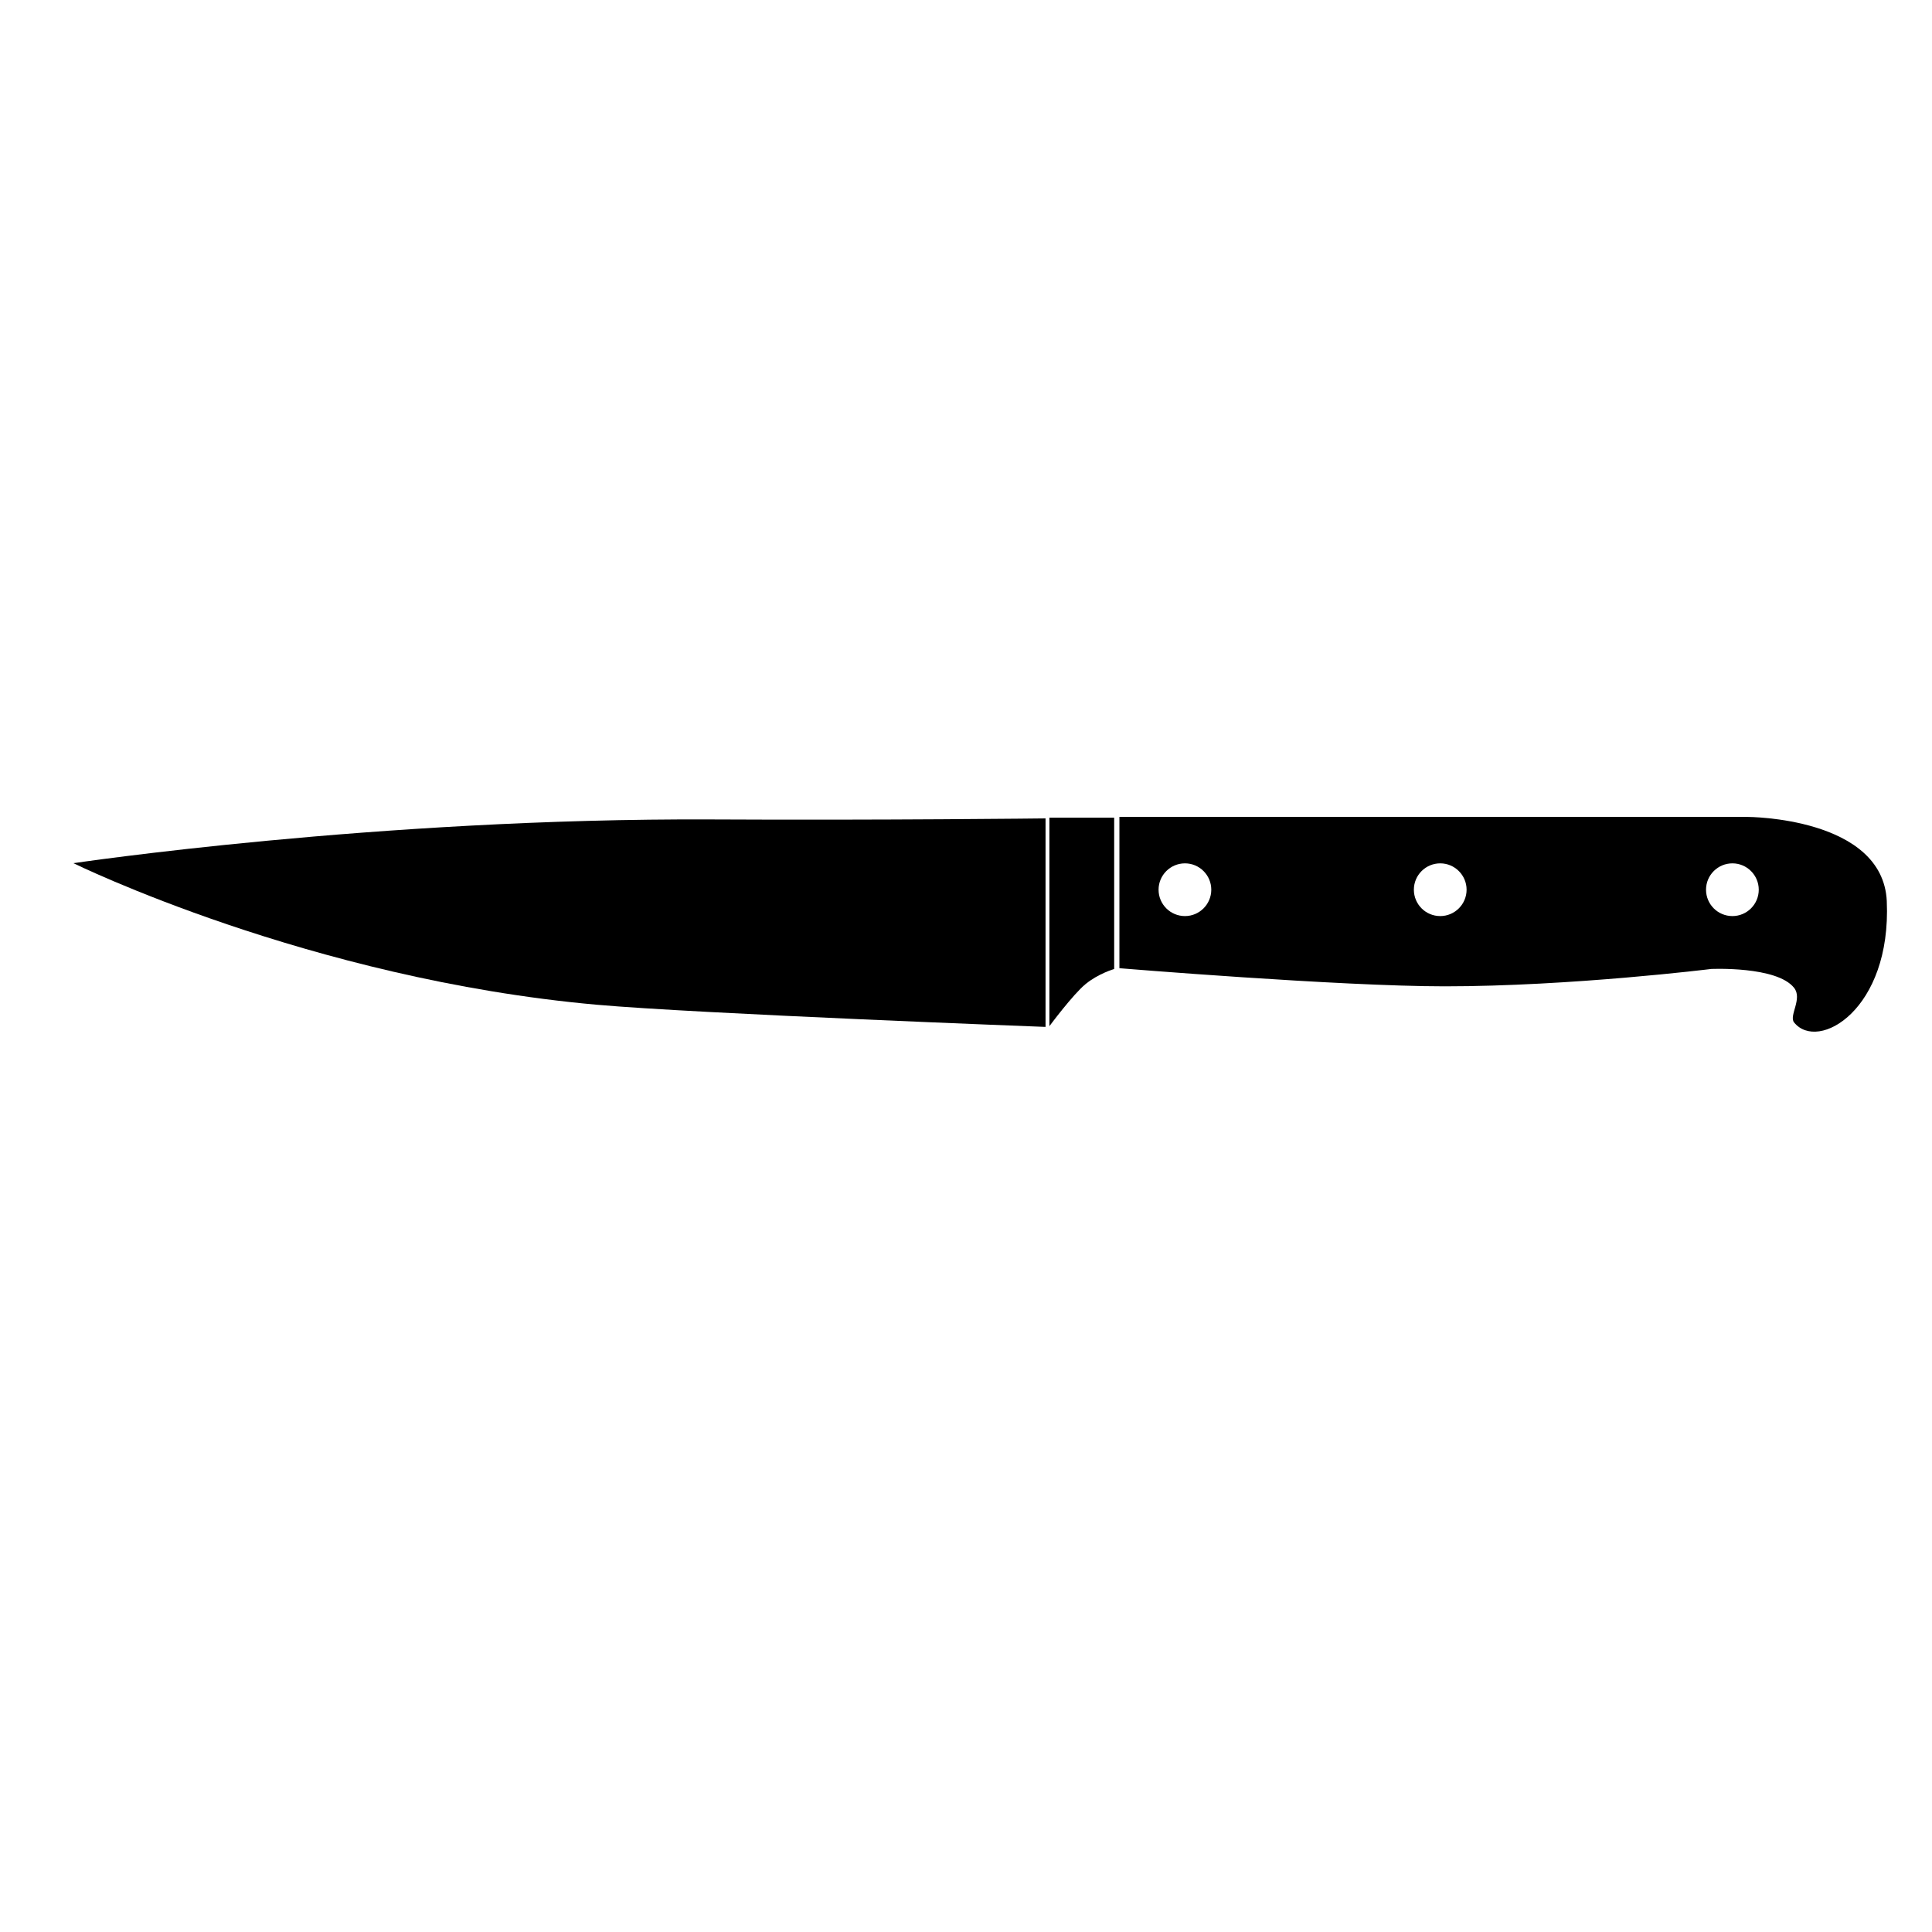
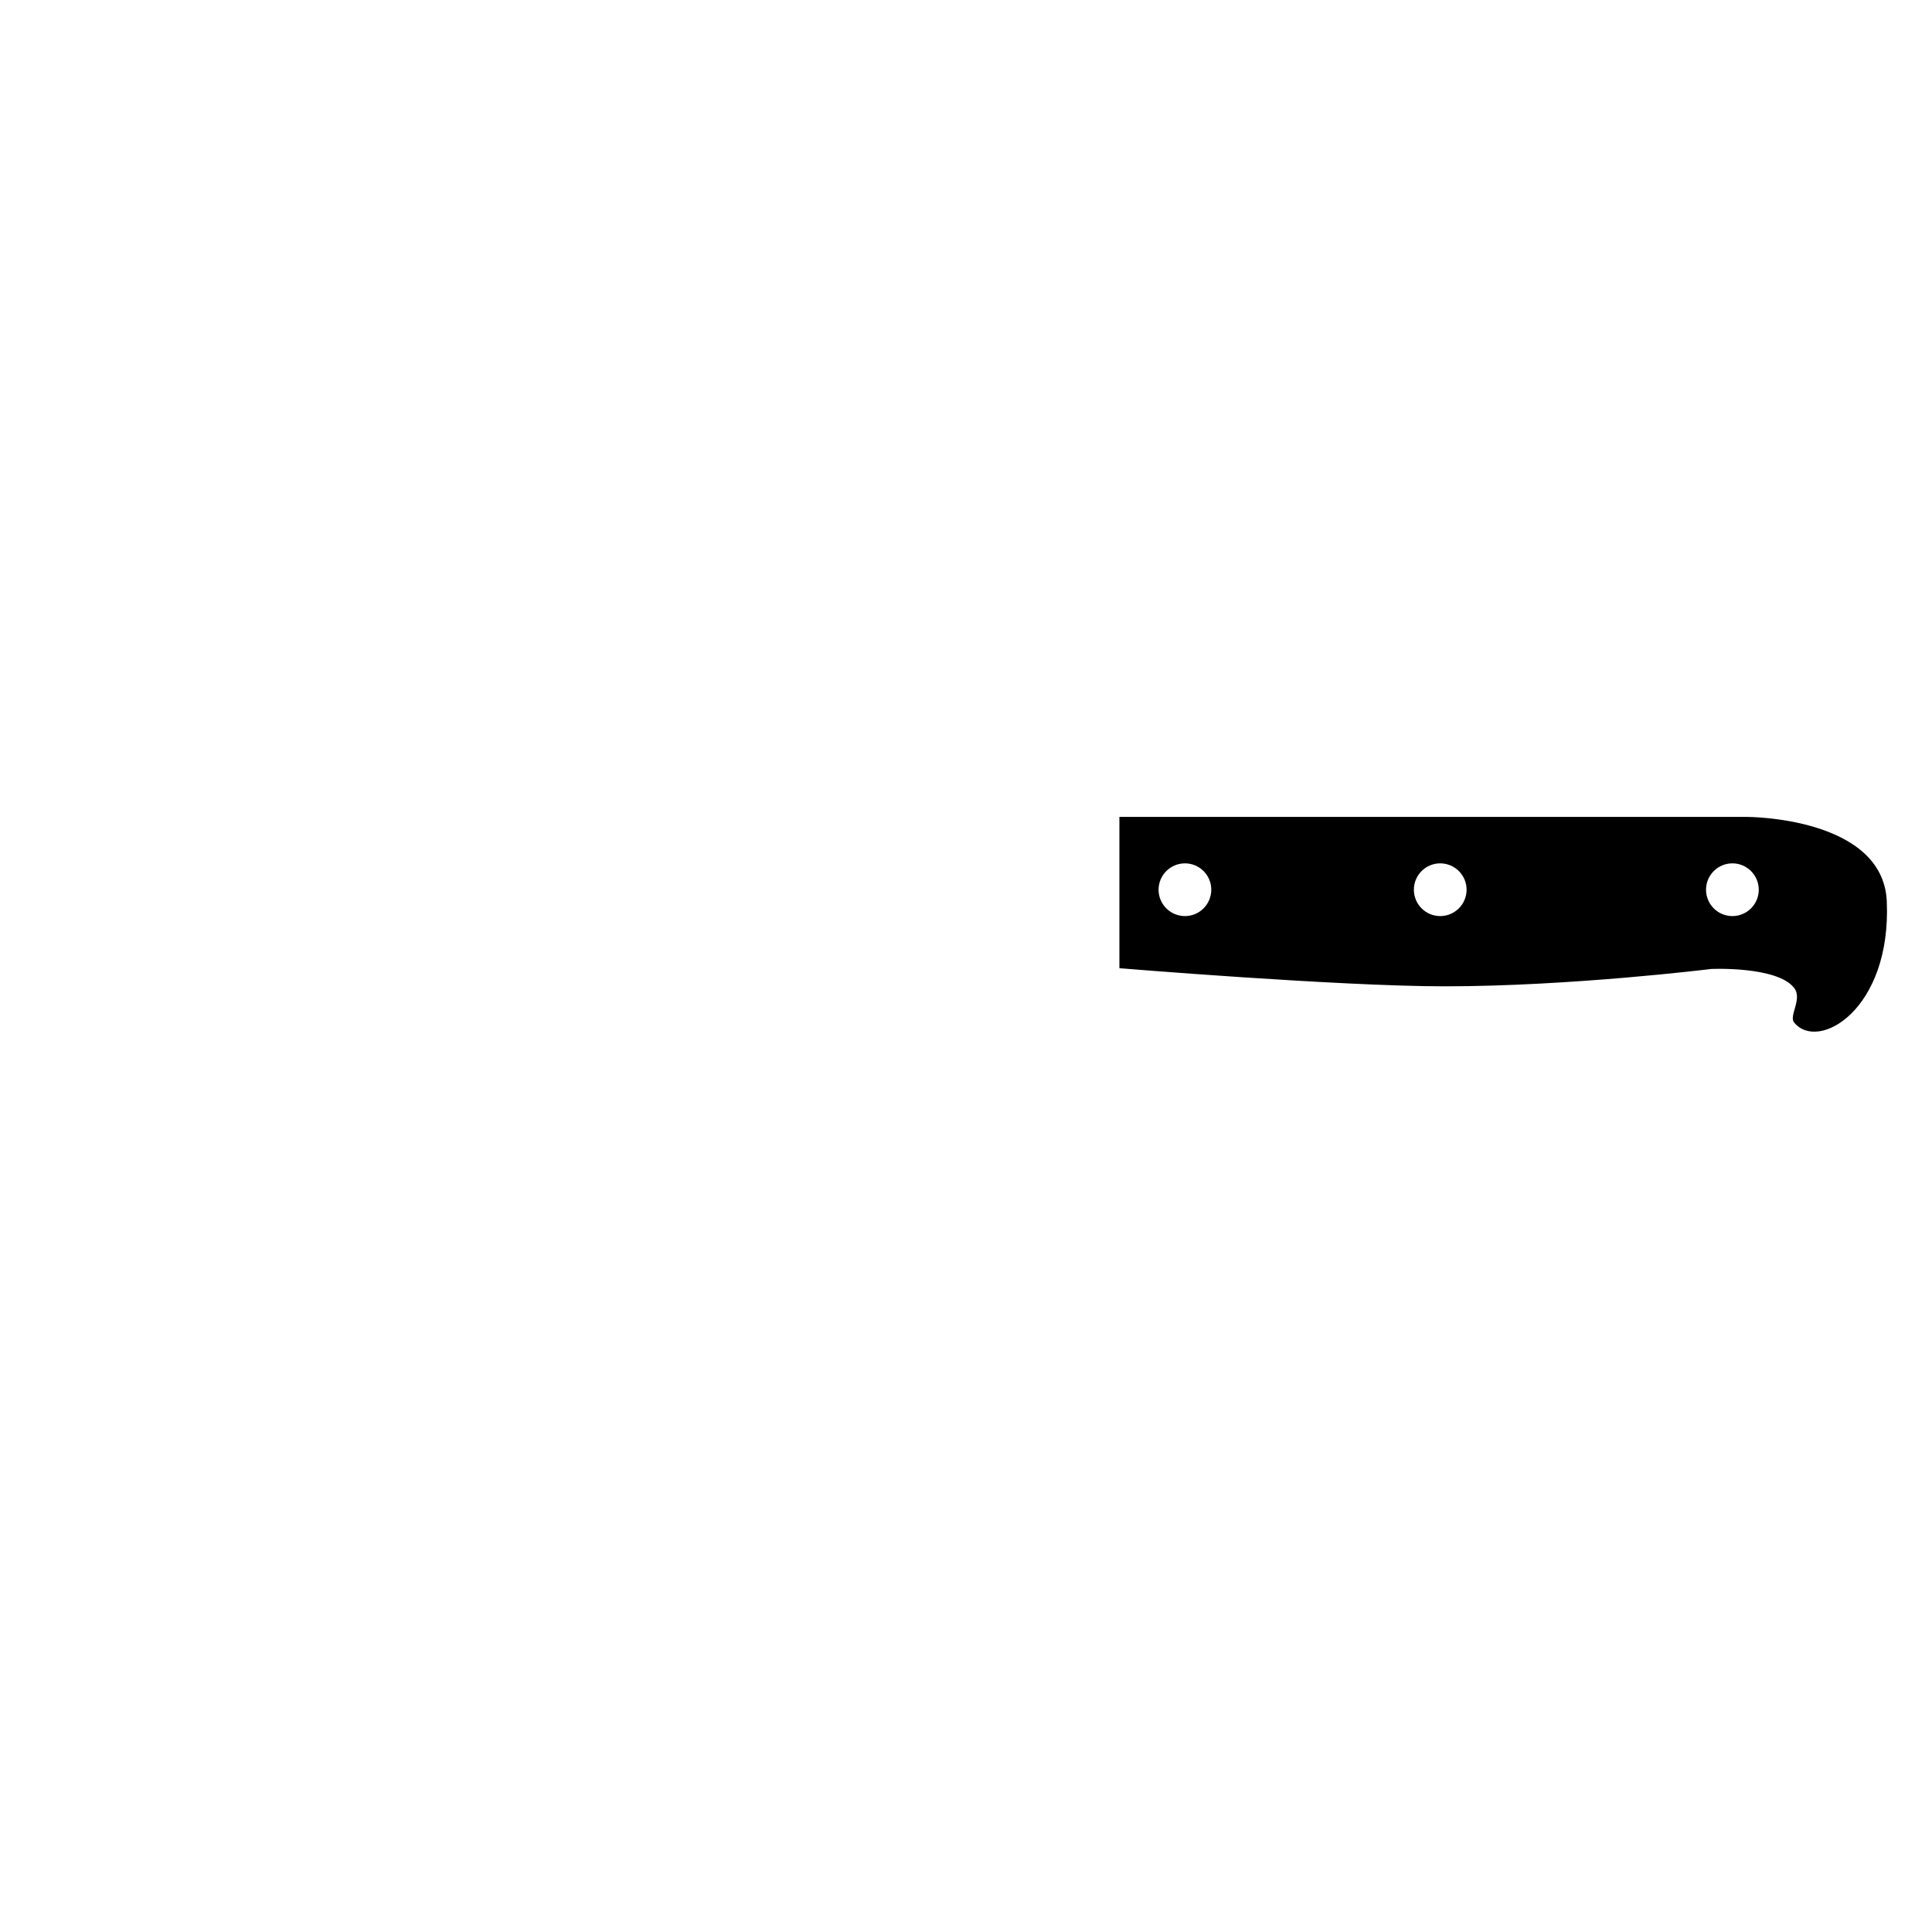
<svg xmlns="http://www.w3.org/2000/svg" fill="#000000" width="800px" height="800px" version="1.1" viewBox="144 144 512 512">
  <g>
-     <path d="m332.48 361.16c-88.609-0.398-169.02 11.594-169.02 11.594s62.367 30.688 138.69 37.512c26.738 2.383 118.93 5.875 118.93 5.875v-55.258c0.008 0-43.285 0.516-88.605 0.277z" />
-     <path d="m422.1 415.95s6.238-8.418 9.582-11.156c3.379-2.781 7.586-4.004 7.586-4.004v-40.094h-17.168z" />
    <path d="m644.02 382.84c-1.02-22.348-36.926-22.348-36.926-22.348l-166.44-0.004v40.098s58.277 4.801 86.207 4.801c33.52 0 70.641-4.602 70.641-4.602s17.359-0.797 21.945 4.996c2.309 2.902-1.426 7.387 0 9.168 6.324 7.902 25.84-3.363 24.57-32.109zm-185.99 3.93c-3.875 0-6.996-3.133-6.996-6.988 0-3.844 3.125-6.984 6.996-6.984 3.848 0 6.973 3.141 6.973 6.984-0.004 3.856-3.129 6.988-6.973 6.988zm67.648 0c-3.871 0-6.988-3.133-6.988-6.988 0-3.844 3.117-6.984 6.988-6.984 3.848 0 6.984 3.141 6.984 6.984-0.004 3.856-3.137 6.988-6.984 6.988zm77.434 0c-3.879 0-6.996-3.133-6.996-6.988 0-3.844 3.117-6.984 6.996-6.984 3.844 0 6.977 3.141 6.977 6.984 0.004 3.856-3.133 6.988-6.977 6.988z" />
  </g>
</svg>